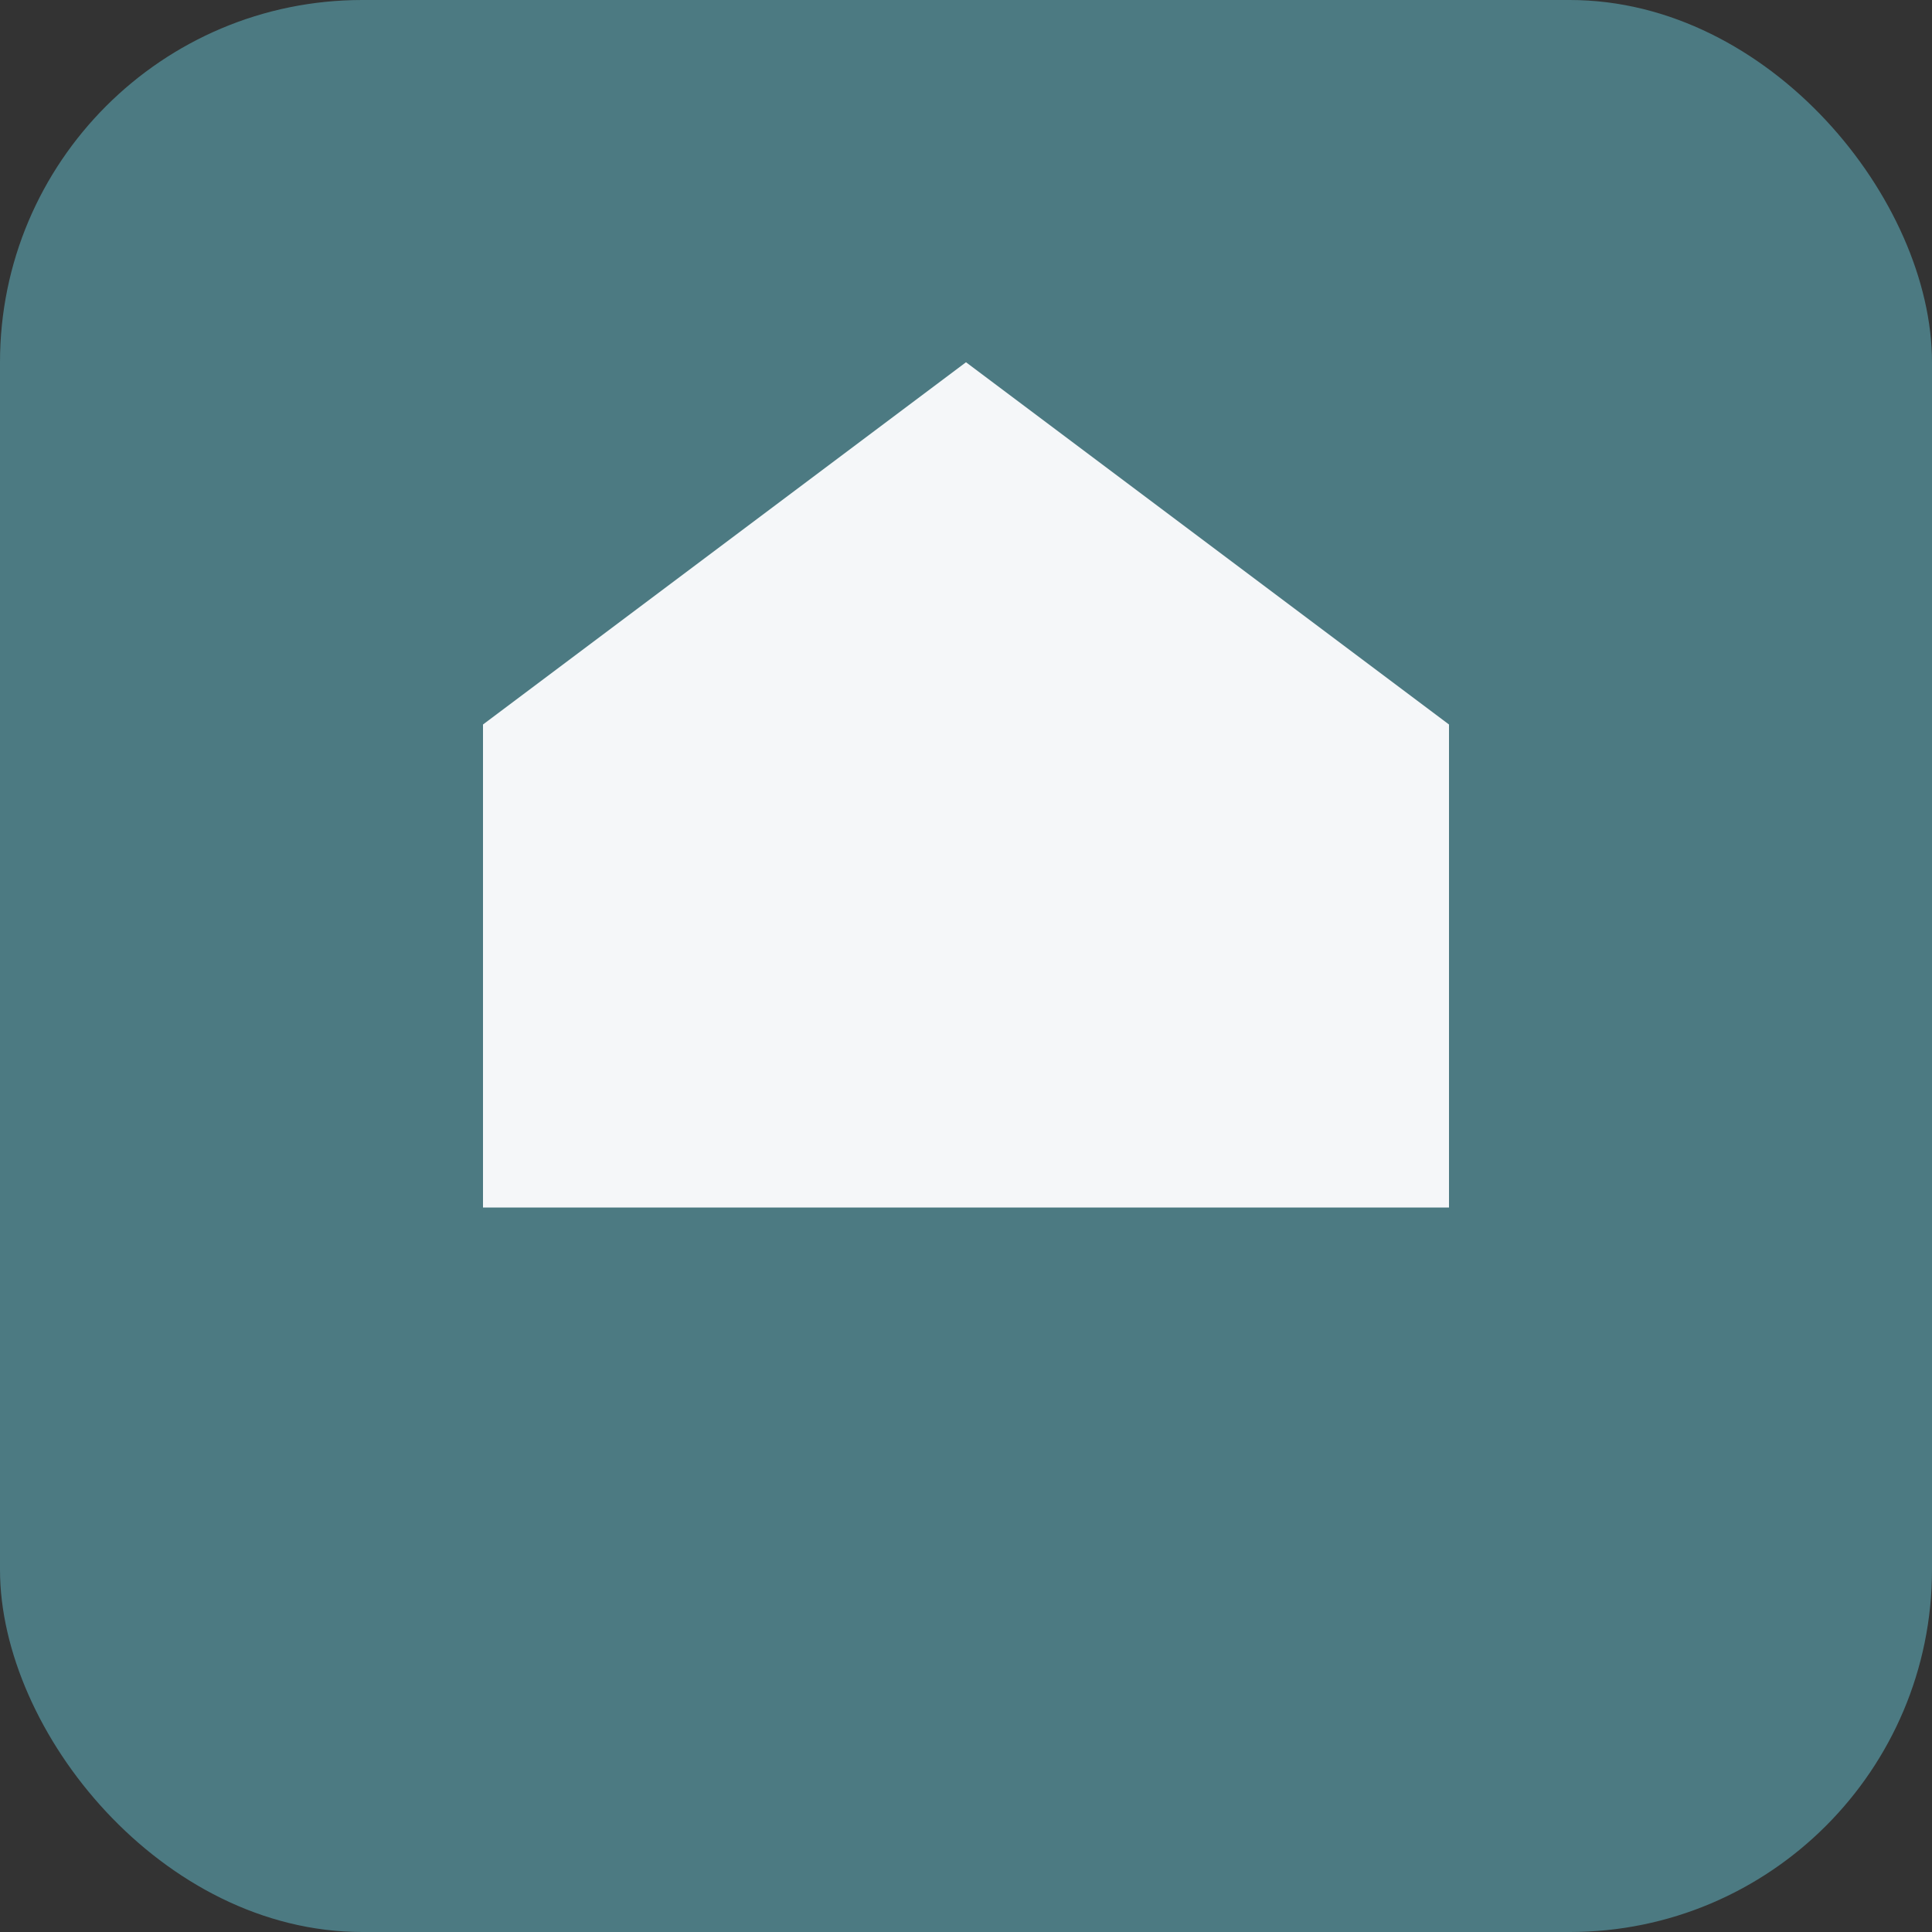
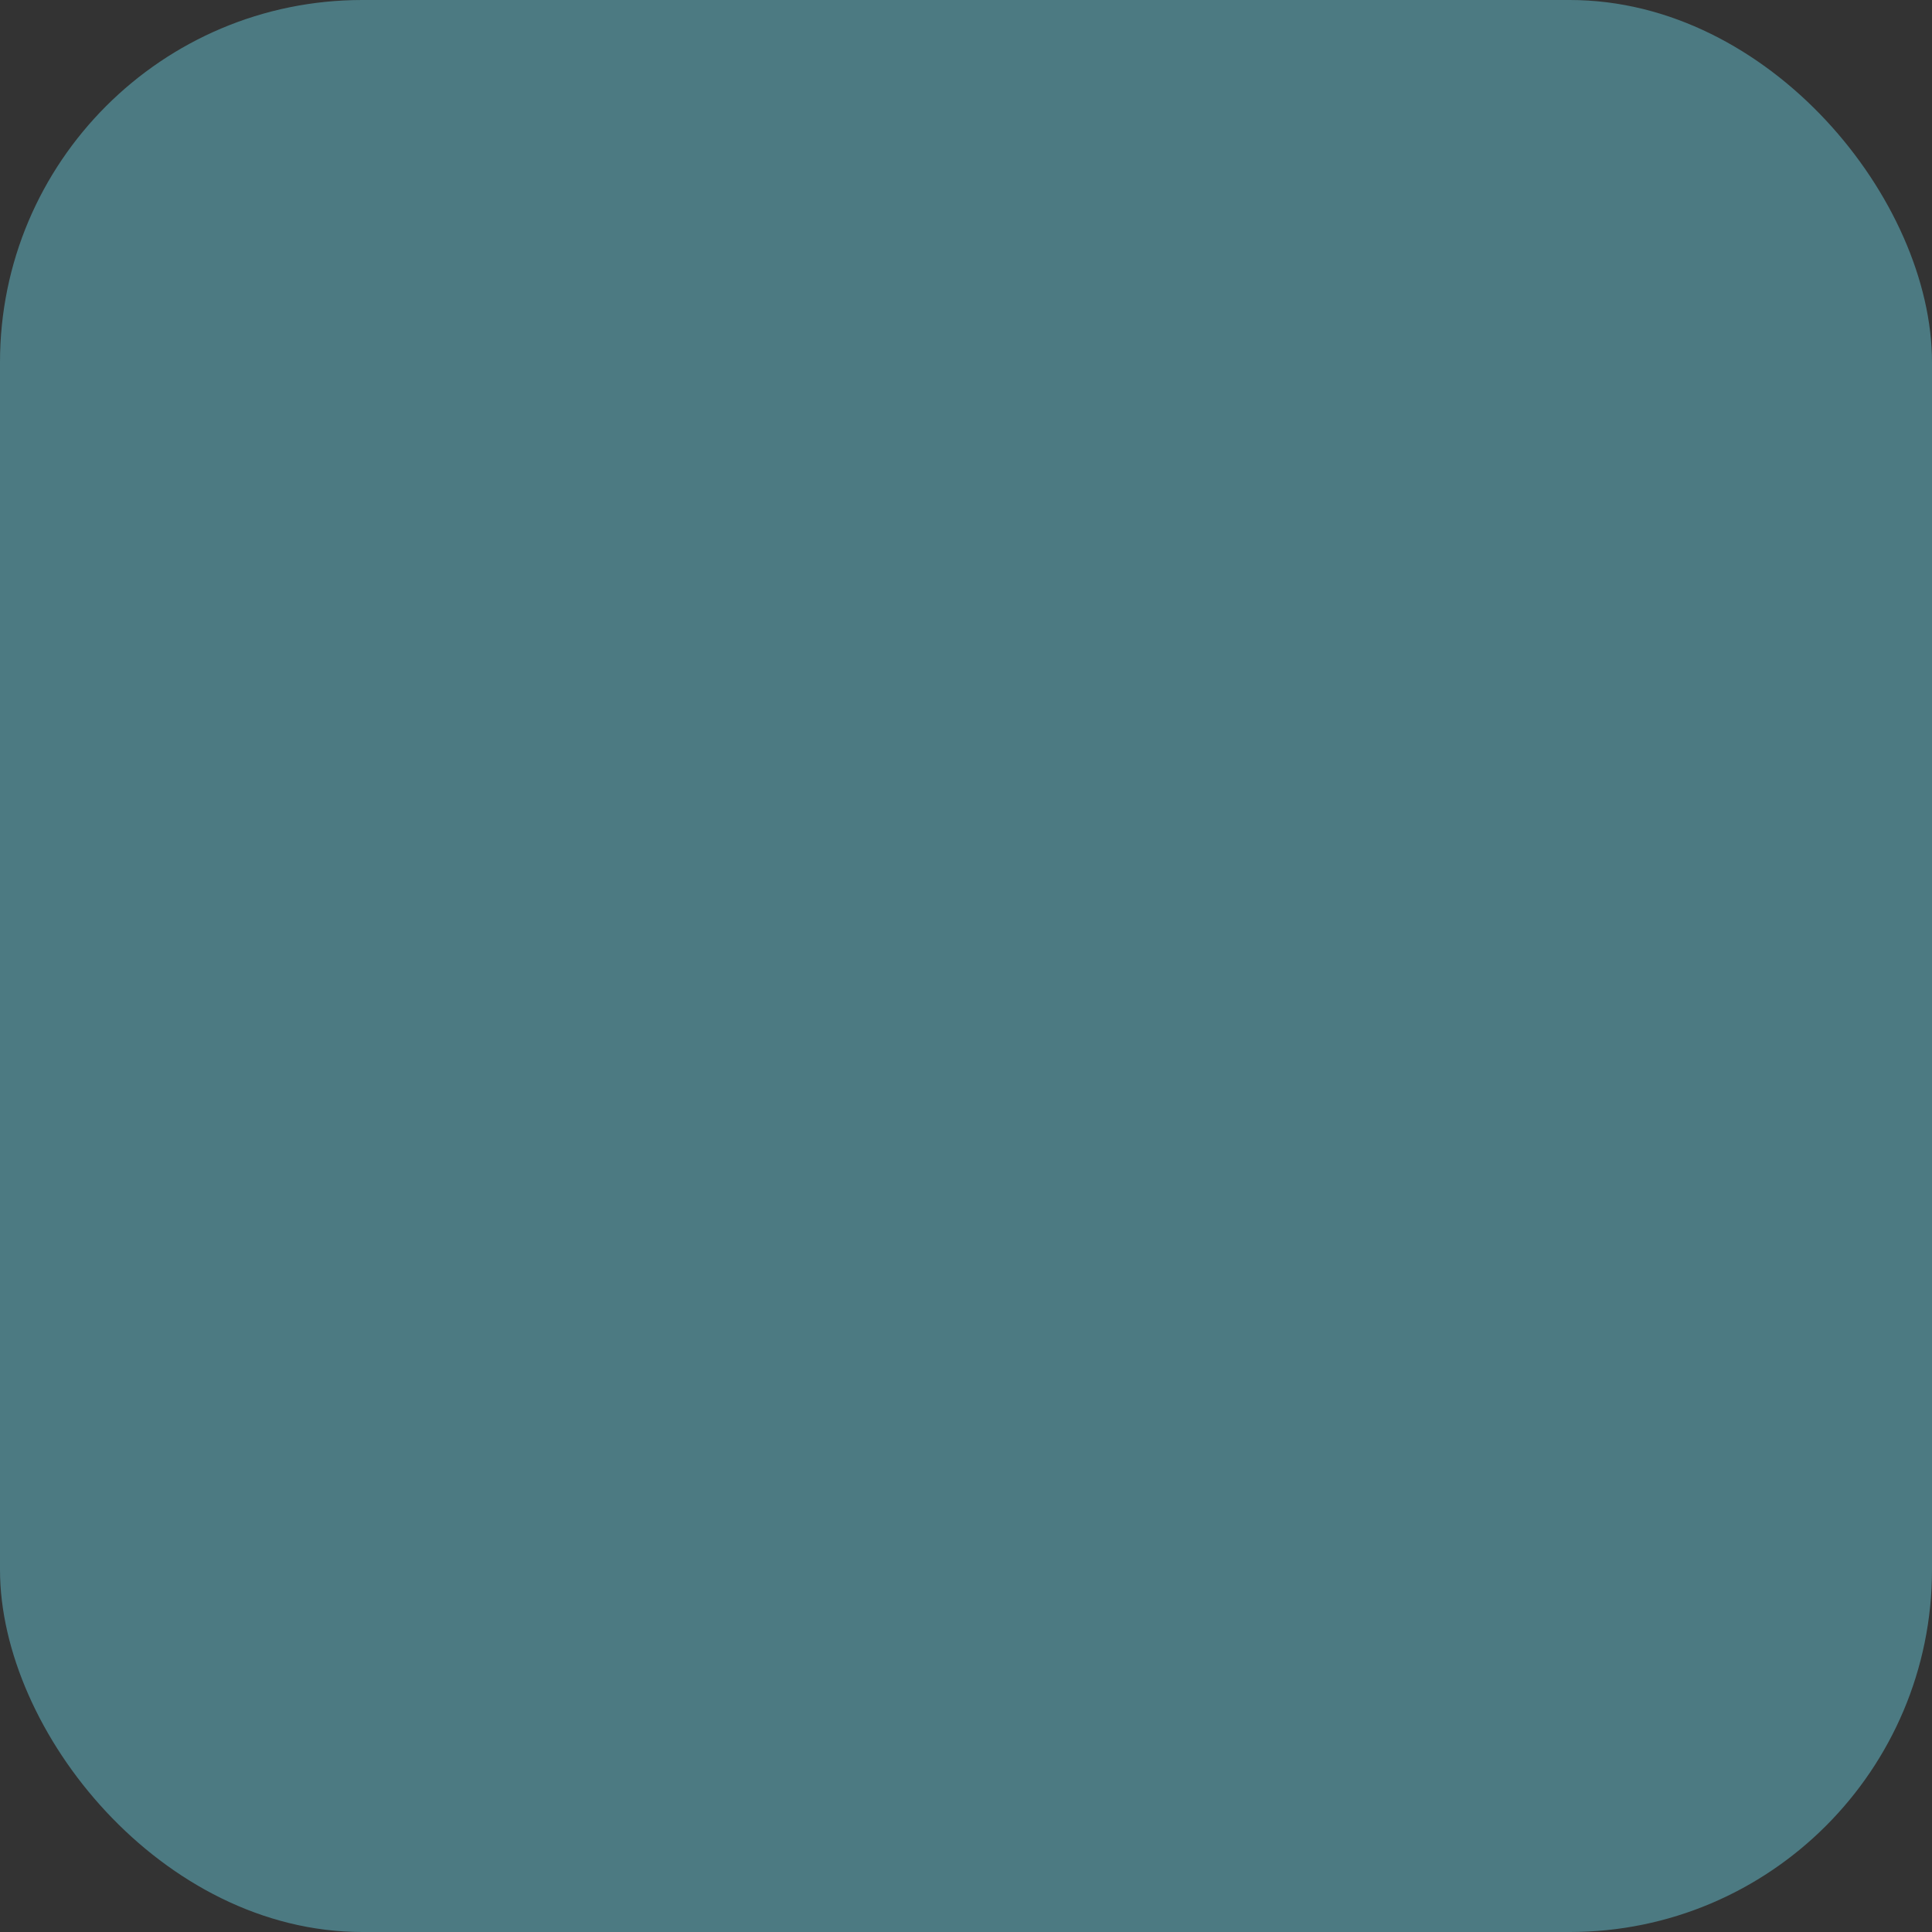
<svg xmlns="http://www.w3.org/2000/svg" viewBox="0 0 64 64">
  <rect x="0" y="0" width="64" height="64" fill="#333333" stroke="none" />
  <rect width="64" height="64" rx="12" fill="#4C7A82" />
-   <path d="M16 40V24l16-12 16 12v16H16z" fill="#F5F7F9" />
</svg>